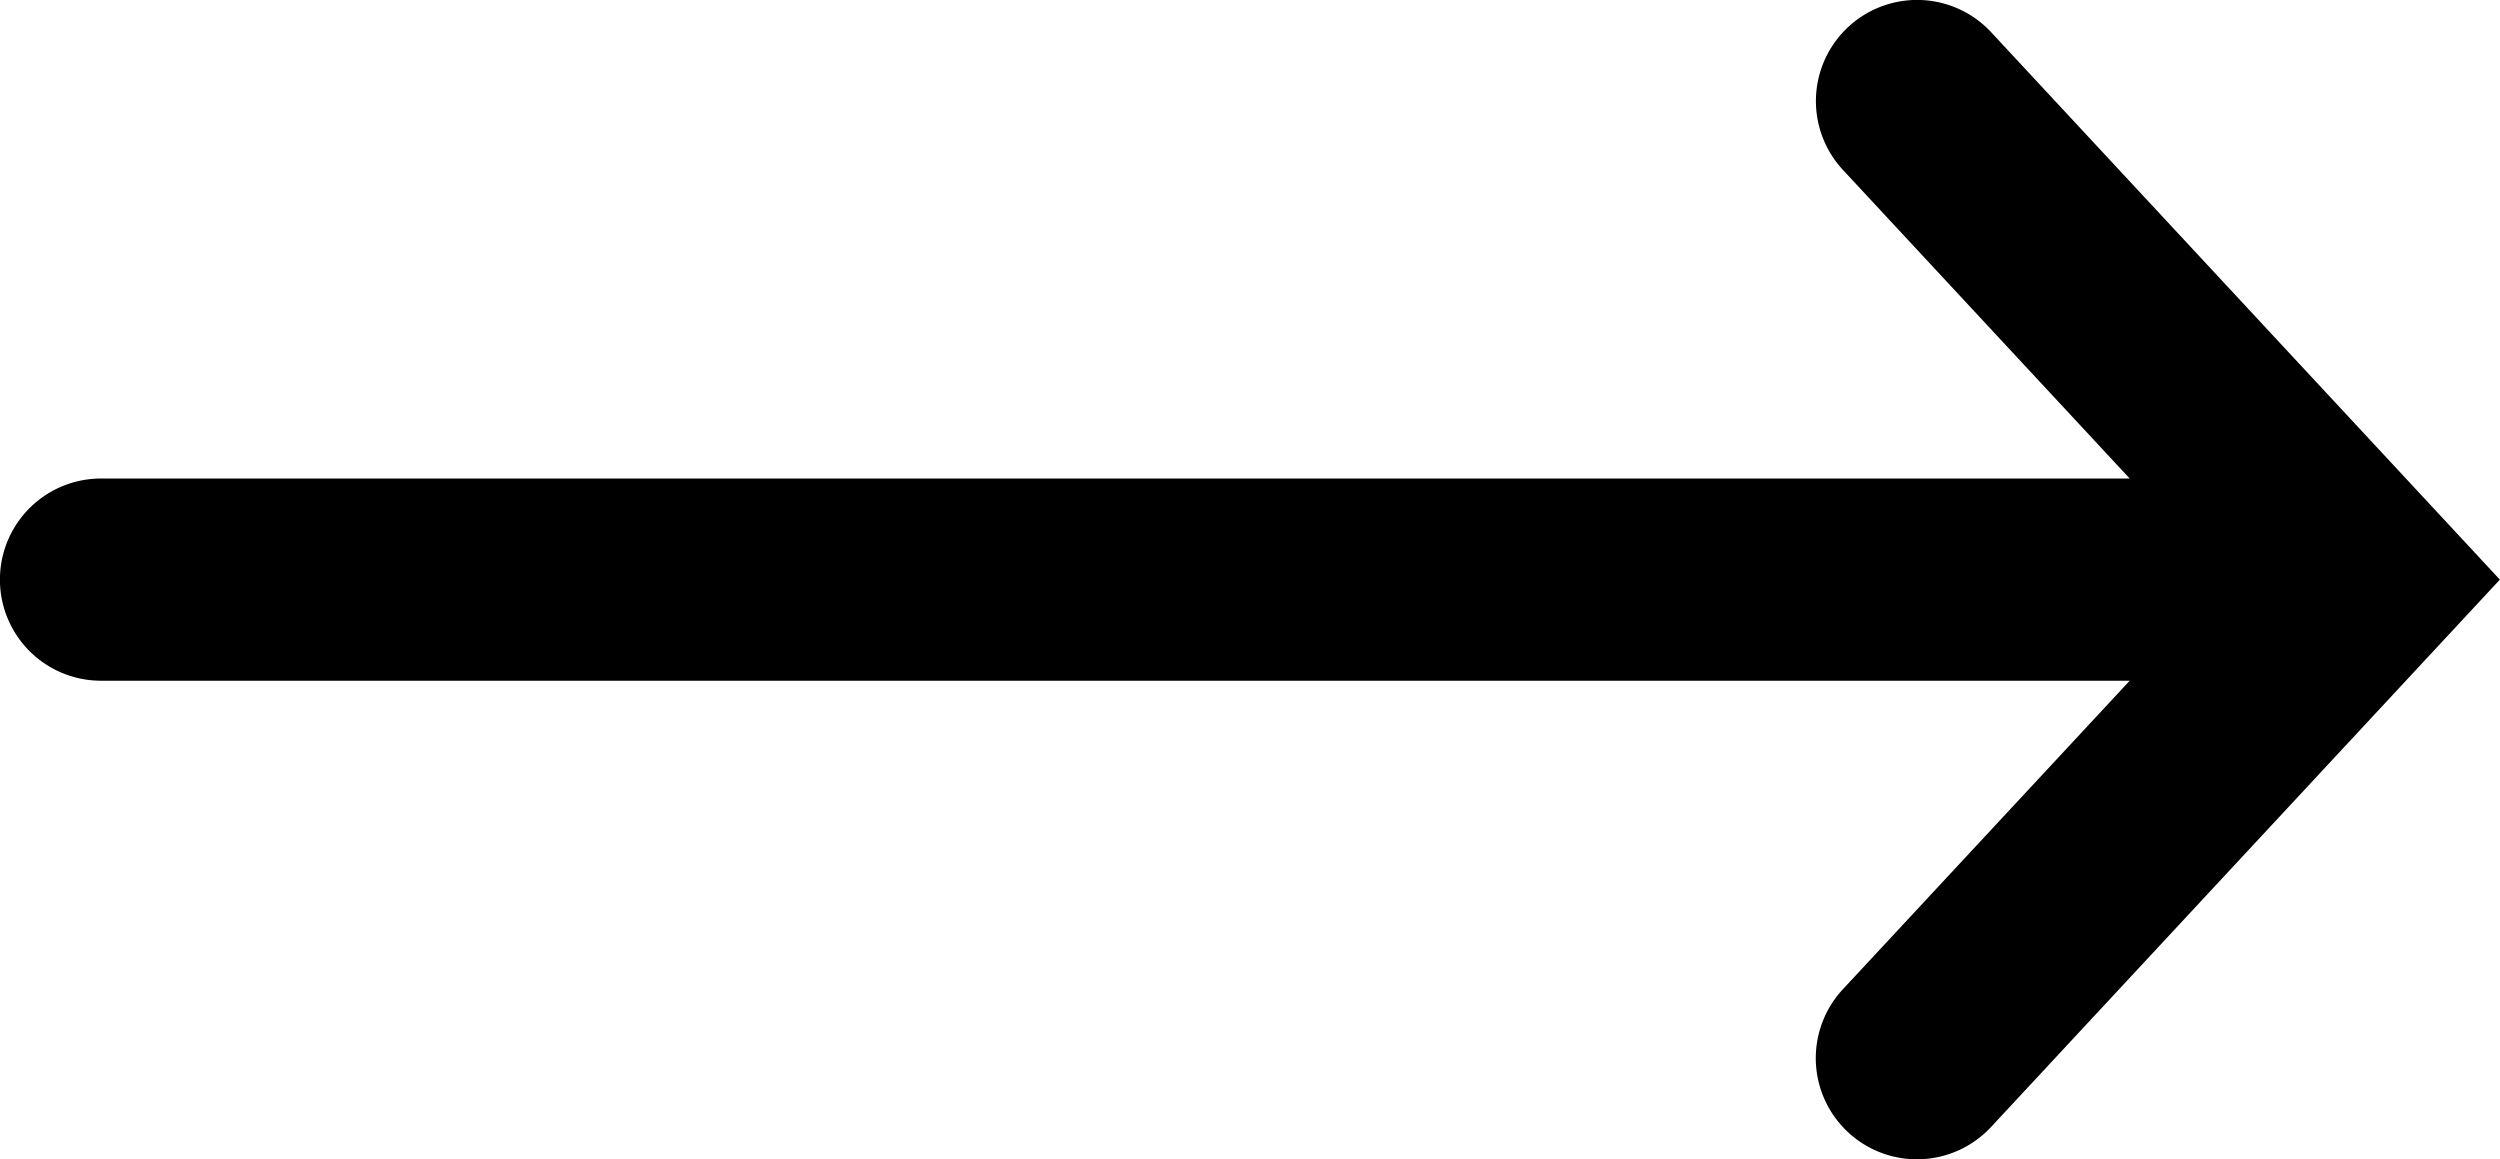
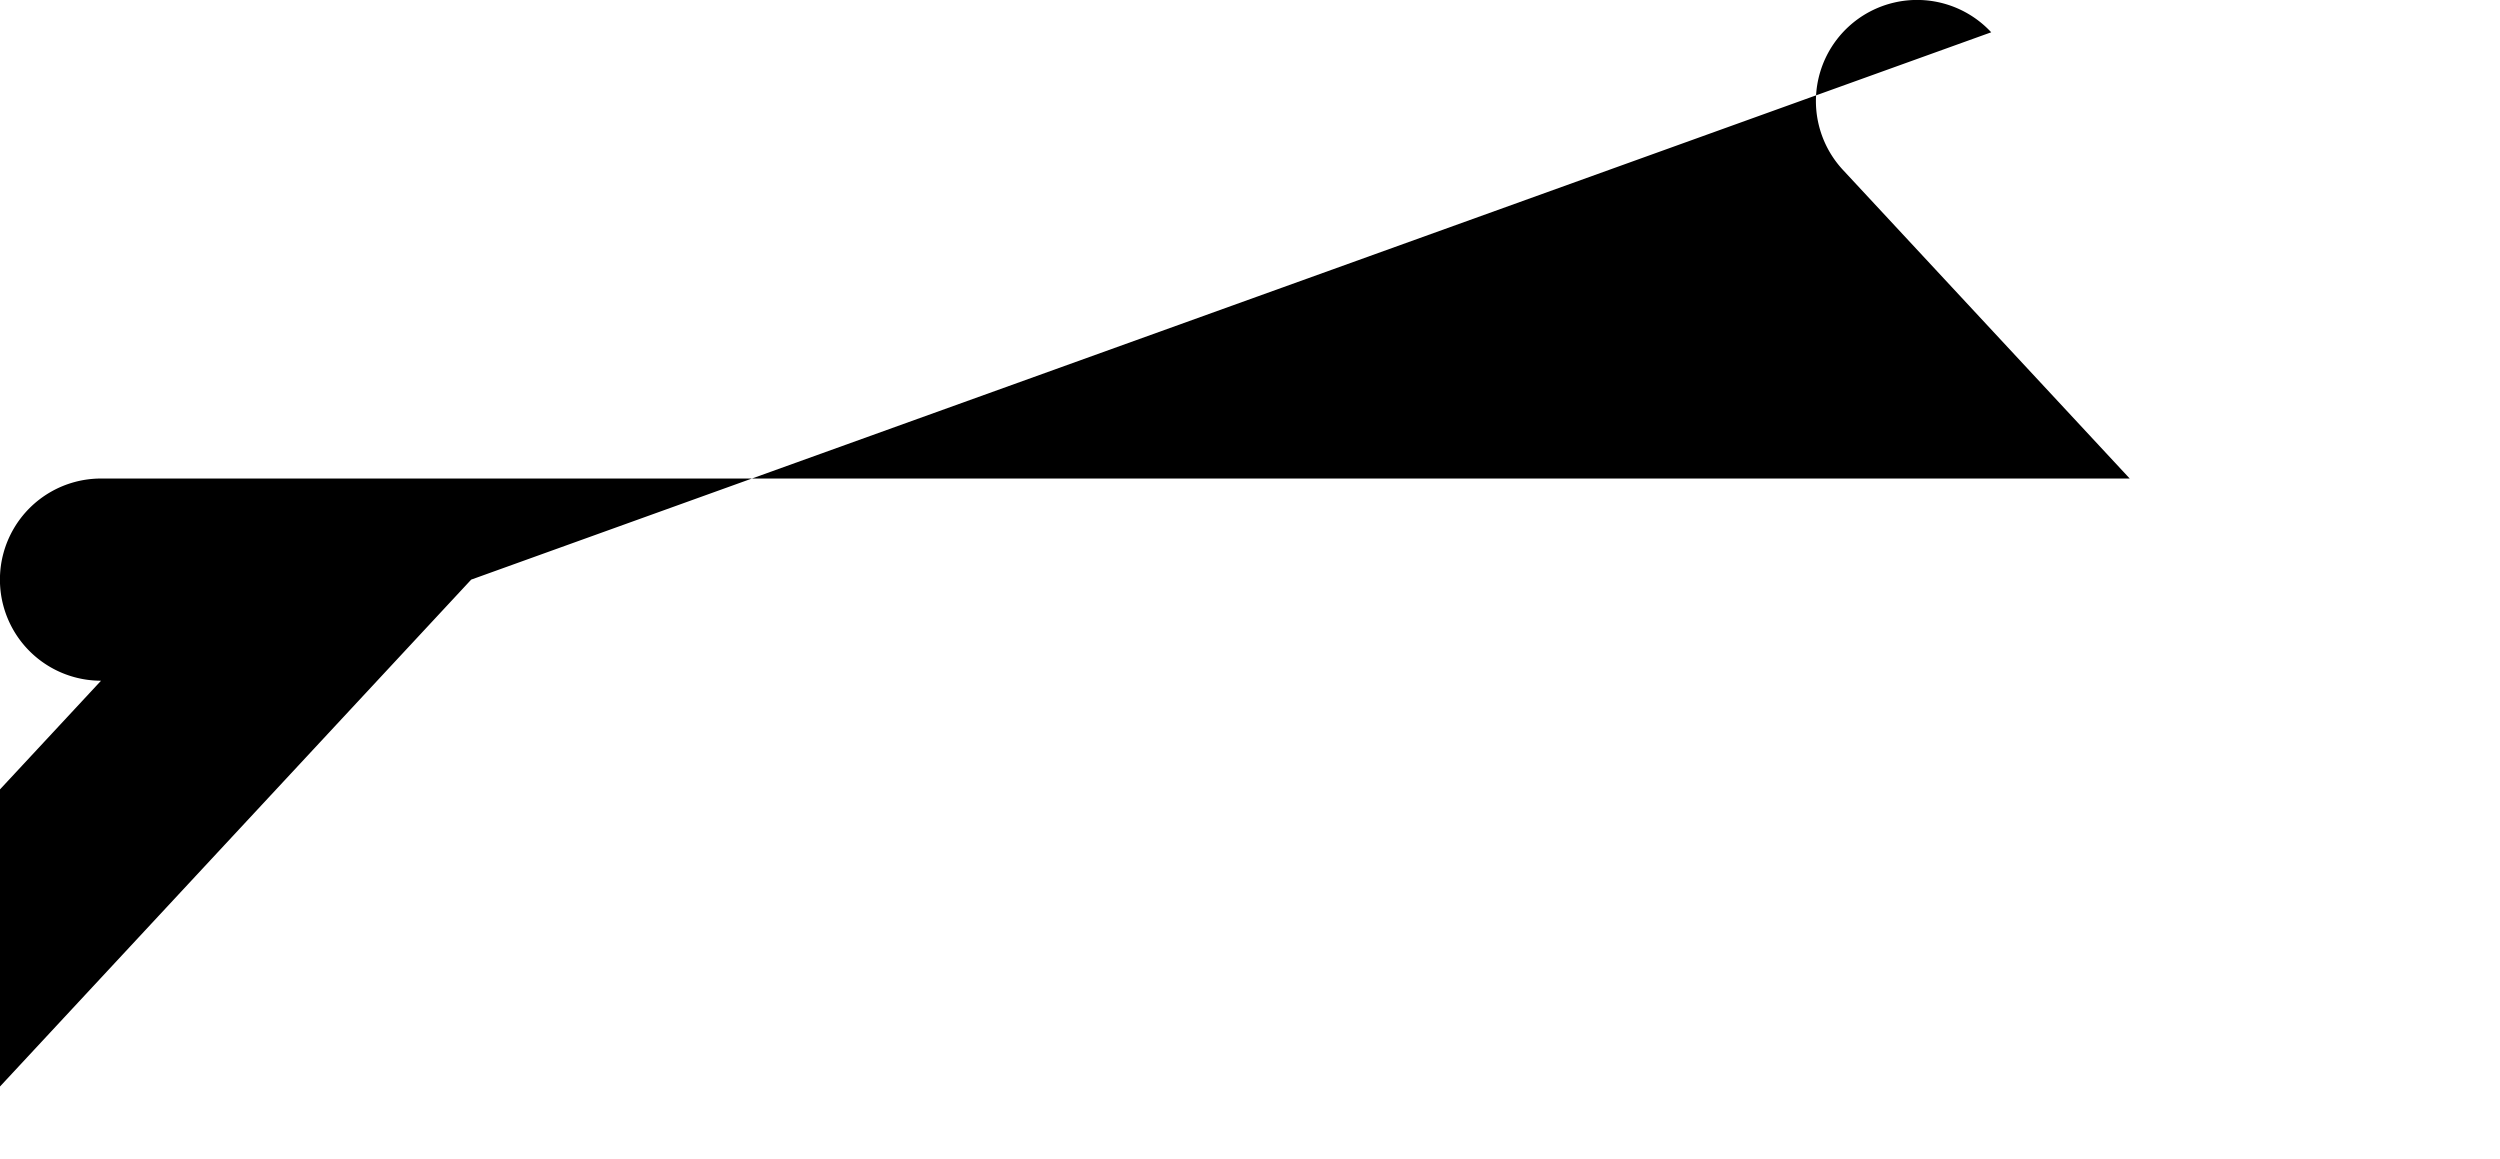
<svg xmlns="http://www.w3.org/2000/svg" data-name="Layer 1" viewBox="0 0 370.93 172">
  <title>Arrow</title>
-   <path d="M295.45,5.33a15,15,0,0,0-22,20.42L316,71.54H15a15,15,0,0,0,0,30H316l-42.57,45.79a15,15,0,0,0,22,20.42l75.49-81.21Z" transform="translate(-0.01 -0.54)" />
+   <path d="M295.45,5.33a15,15,0,0,0-22,20.42L316,71.54H15a15,15,0,0,0,0,30l-42.57,45.79a15,15,0,0,0,22,20.42l75.49-81.21Z" transform="translate(-0.01 -0.54)" />
</svg>